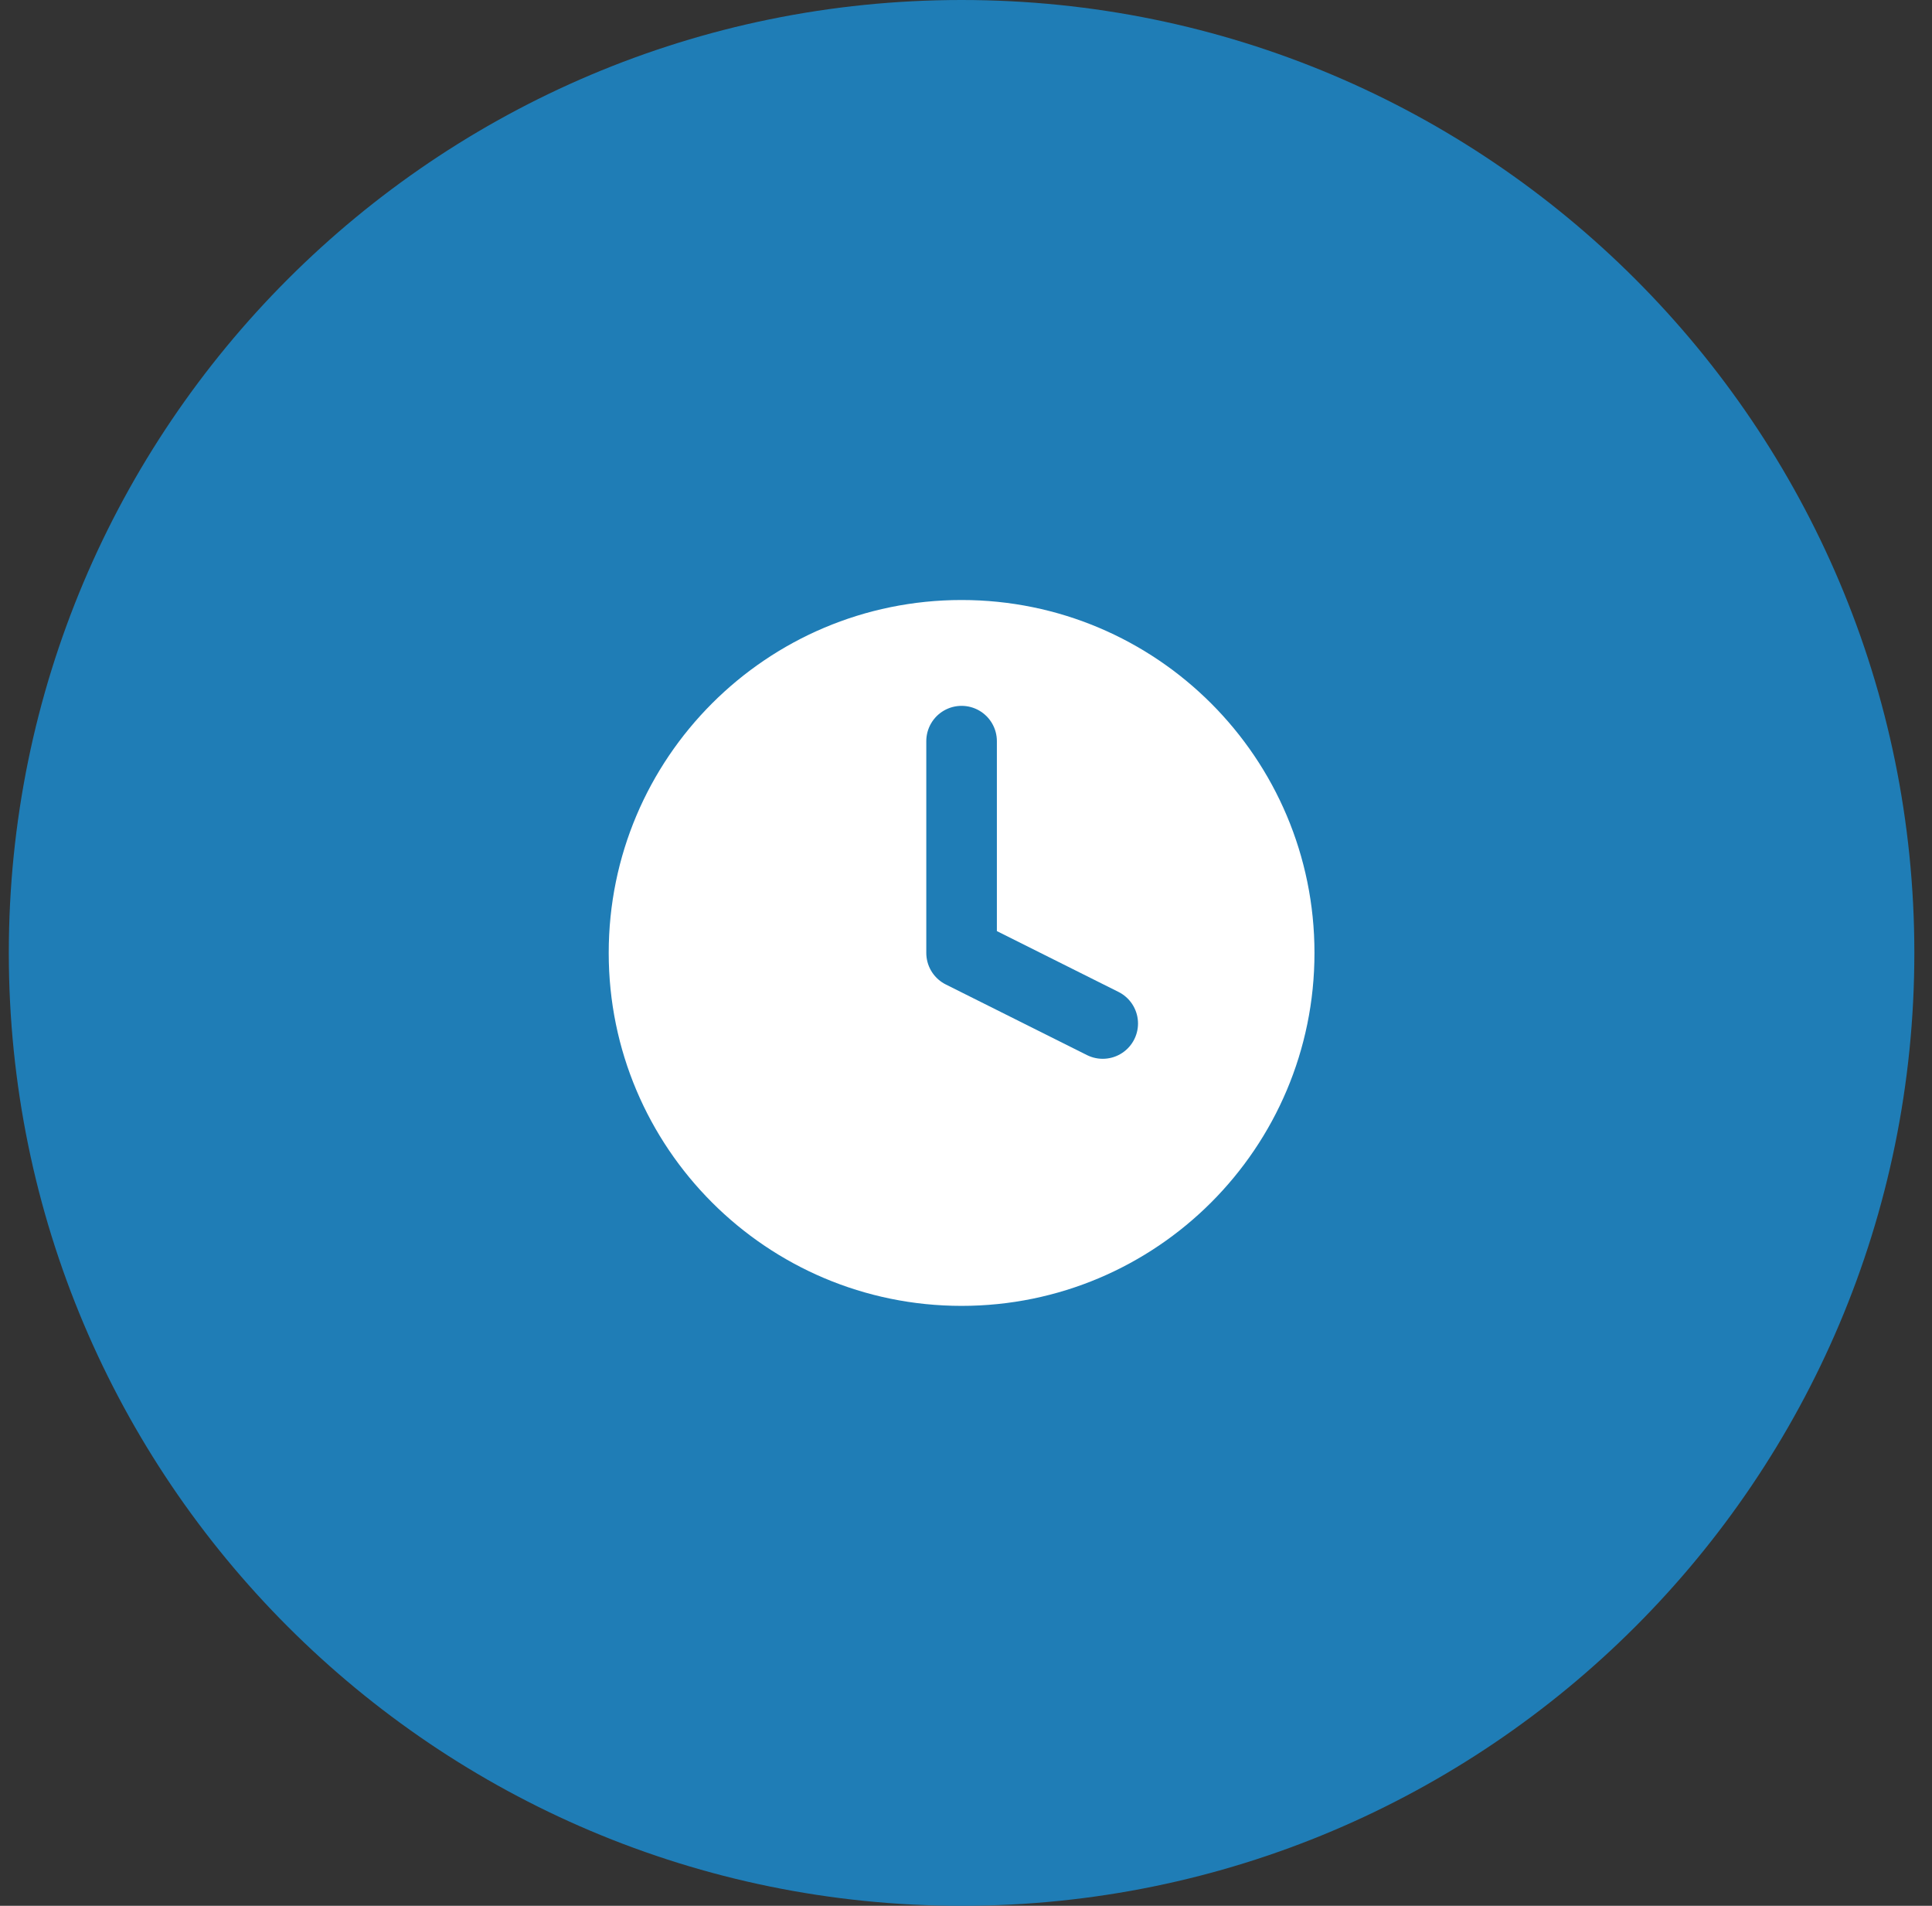
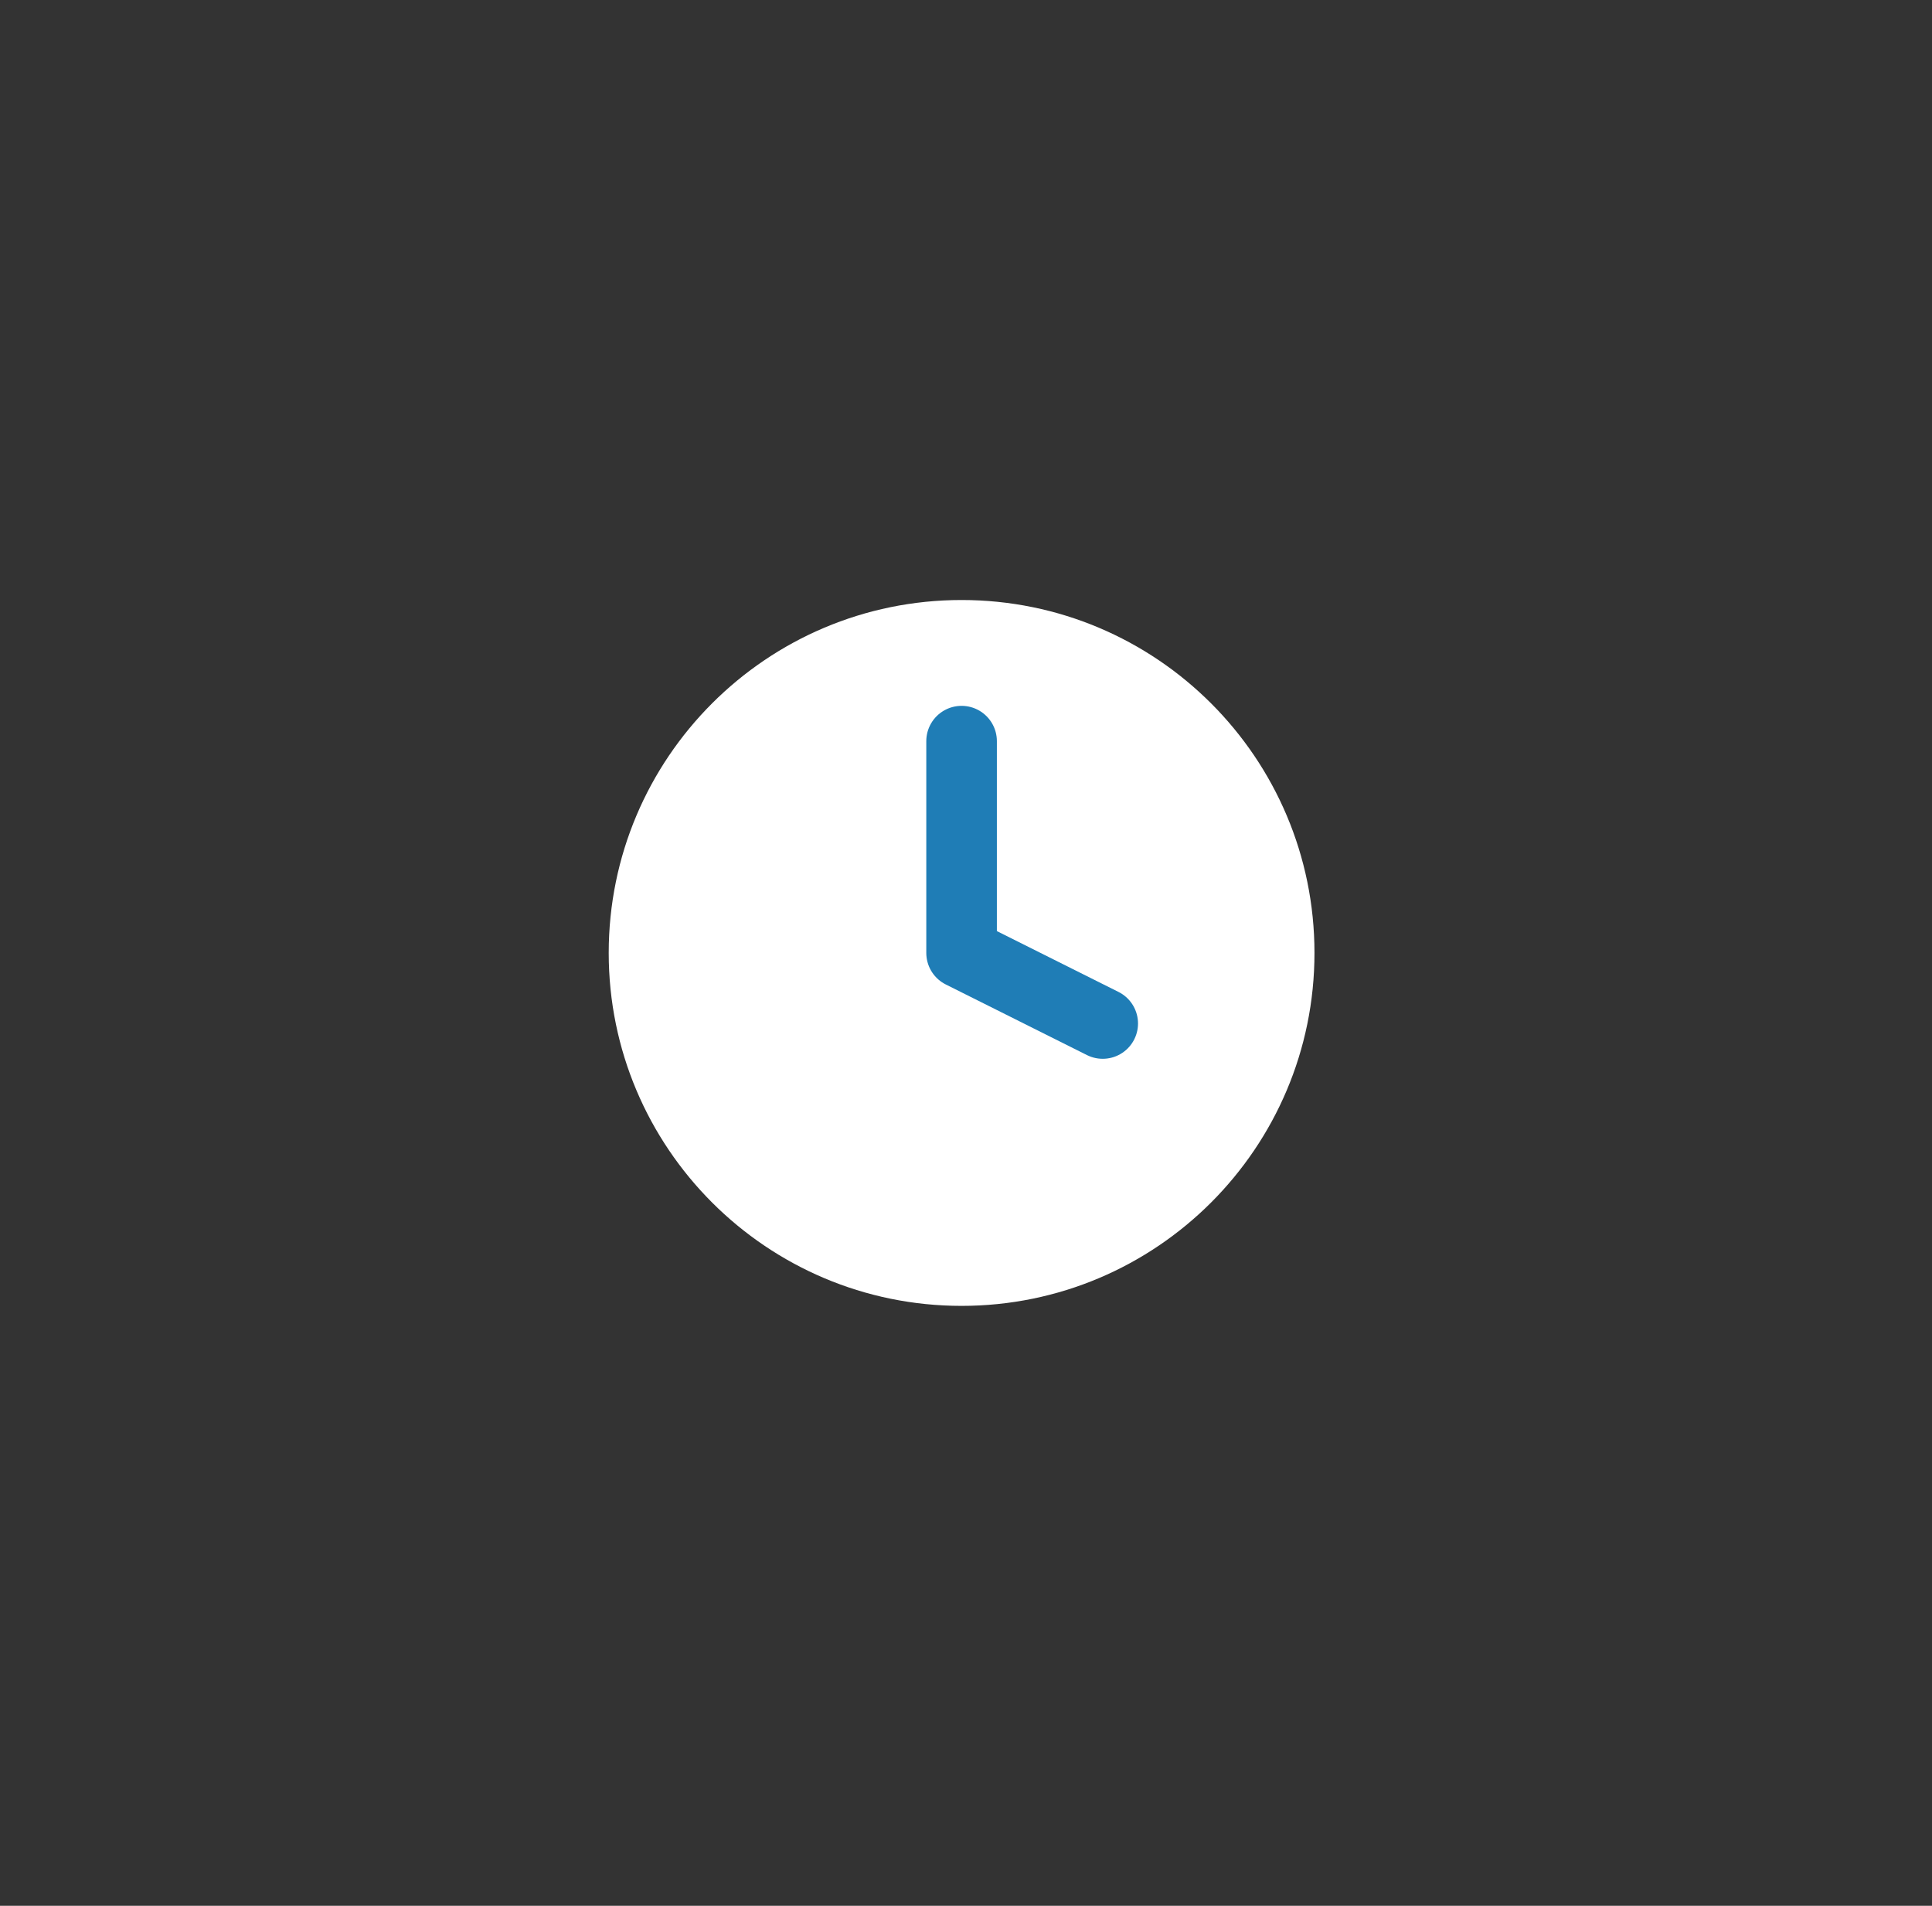
<svg xmlns="http://www.w3.org/2000/svg" width="73" height="72" viewBox="0 0 73 72" fill="none">
  <rect x="0" y="0" width="73" height="72" fill="#333333" stroke="none" />
-   <path d="M0.333 36C0.333 16.118 16.451 0 36.333 0V0C56.215 0 72.333 16.118 72.333 36V36C72.333 55.882 56.215 72 36.333 72V72C16.451 72 0.333 55.882 0.333 36V36Z" fill="#1F7DB6" />
  <path d="M36.333 49.335C43.697 49.335 49.667 43.365 49.667 36.001C49.667 28.637 43.697 22.668 36.333 22.668C28.97 22.668 23 28.637 23 36.001C23 43.365 28.97 49.335 36.333 49.335Z" fill="white" />
  <path d="M36.333 28V36L41.666 38.667" stroke="#1F7DB6" stroke-width="2.667" stroke-linecap="round" stroke-linejoin="round" />
</svg>